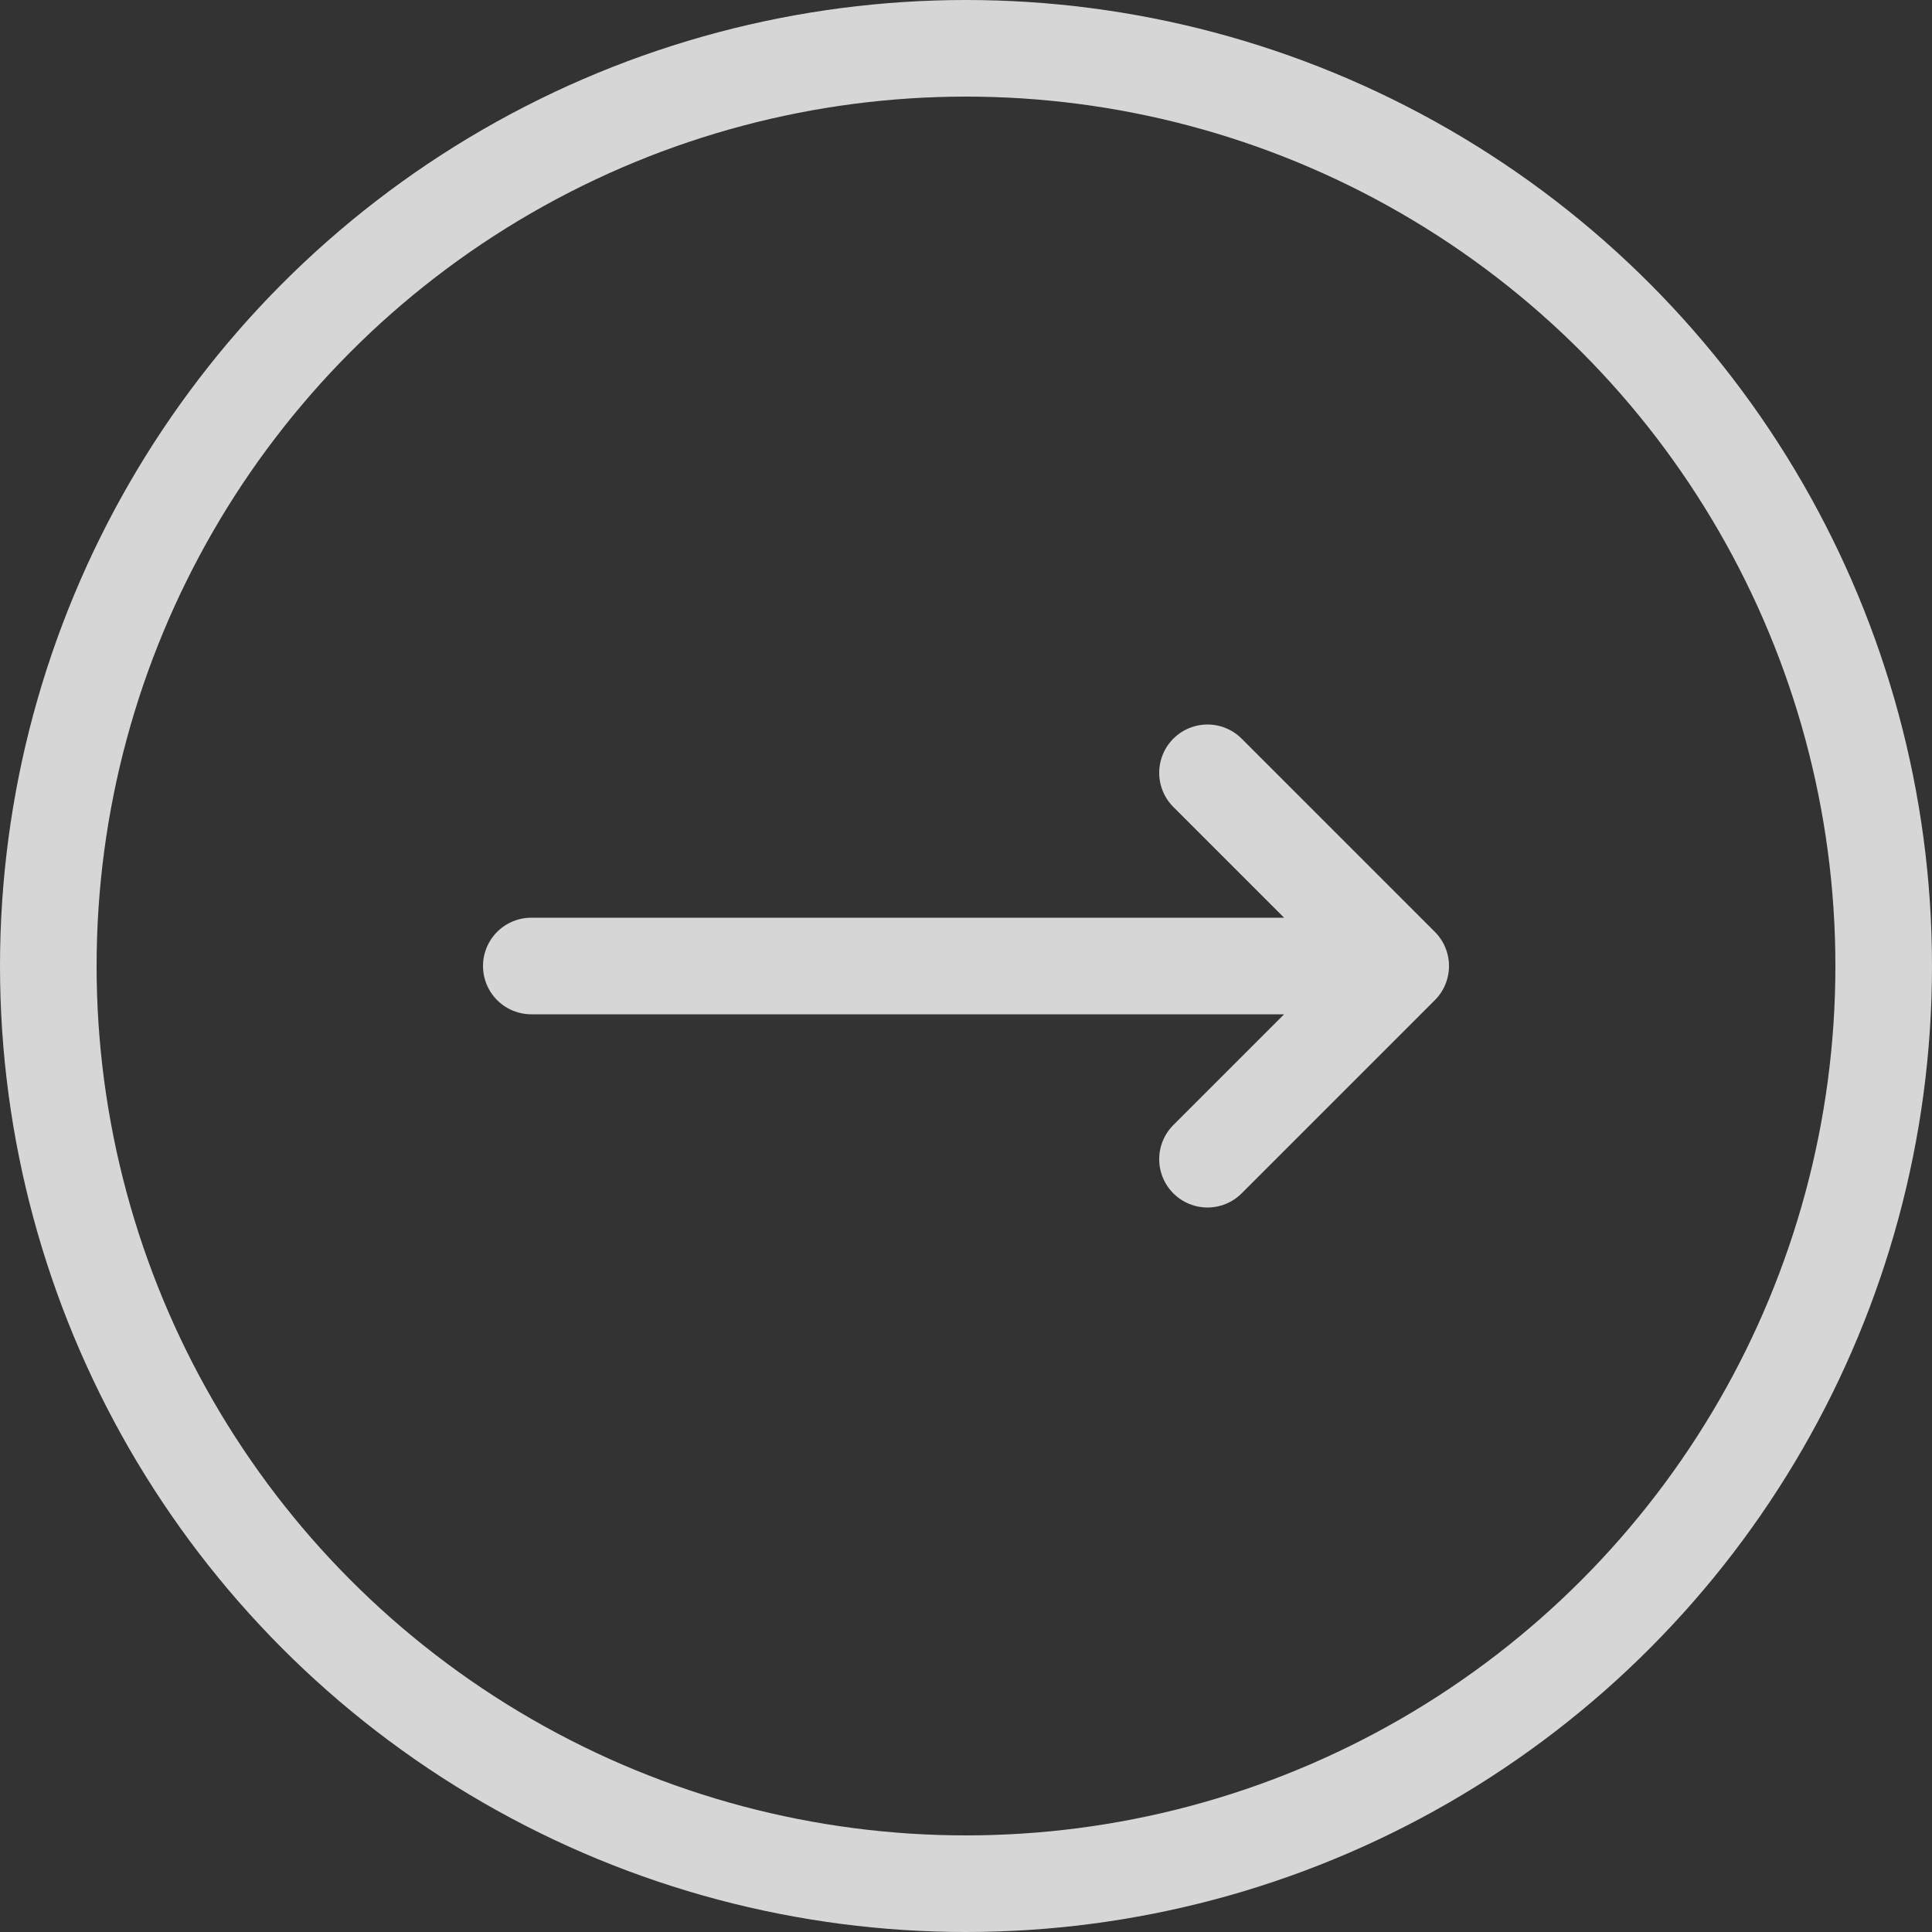
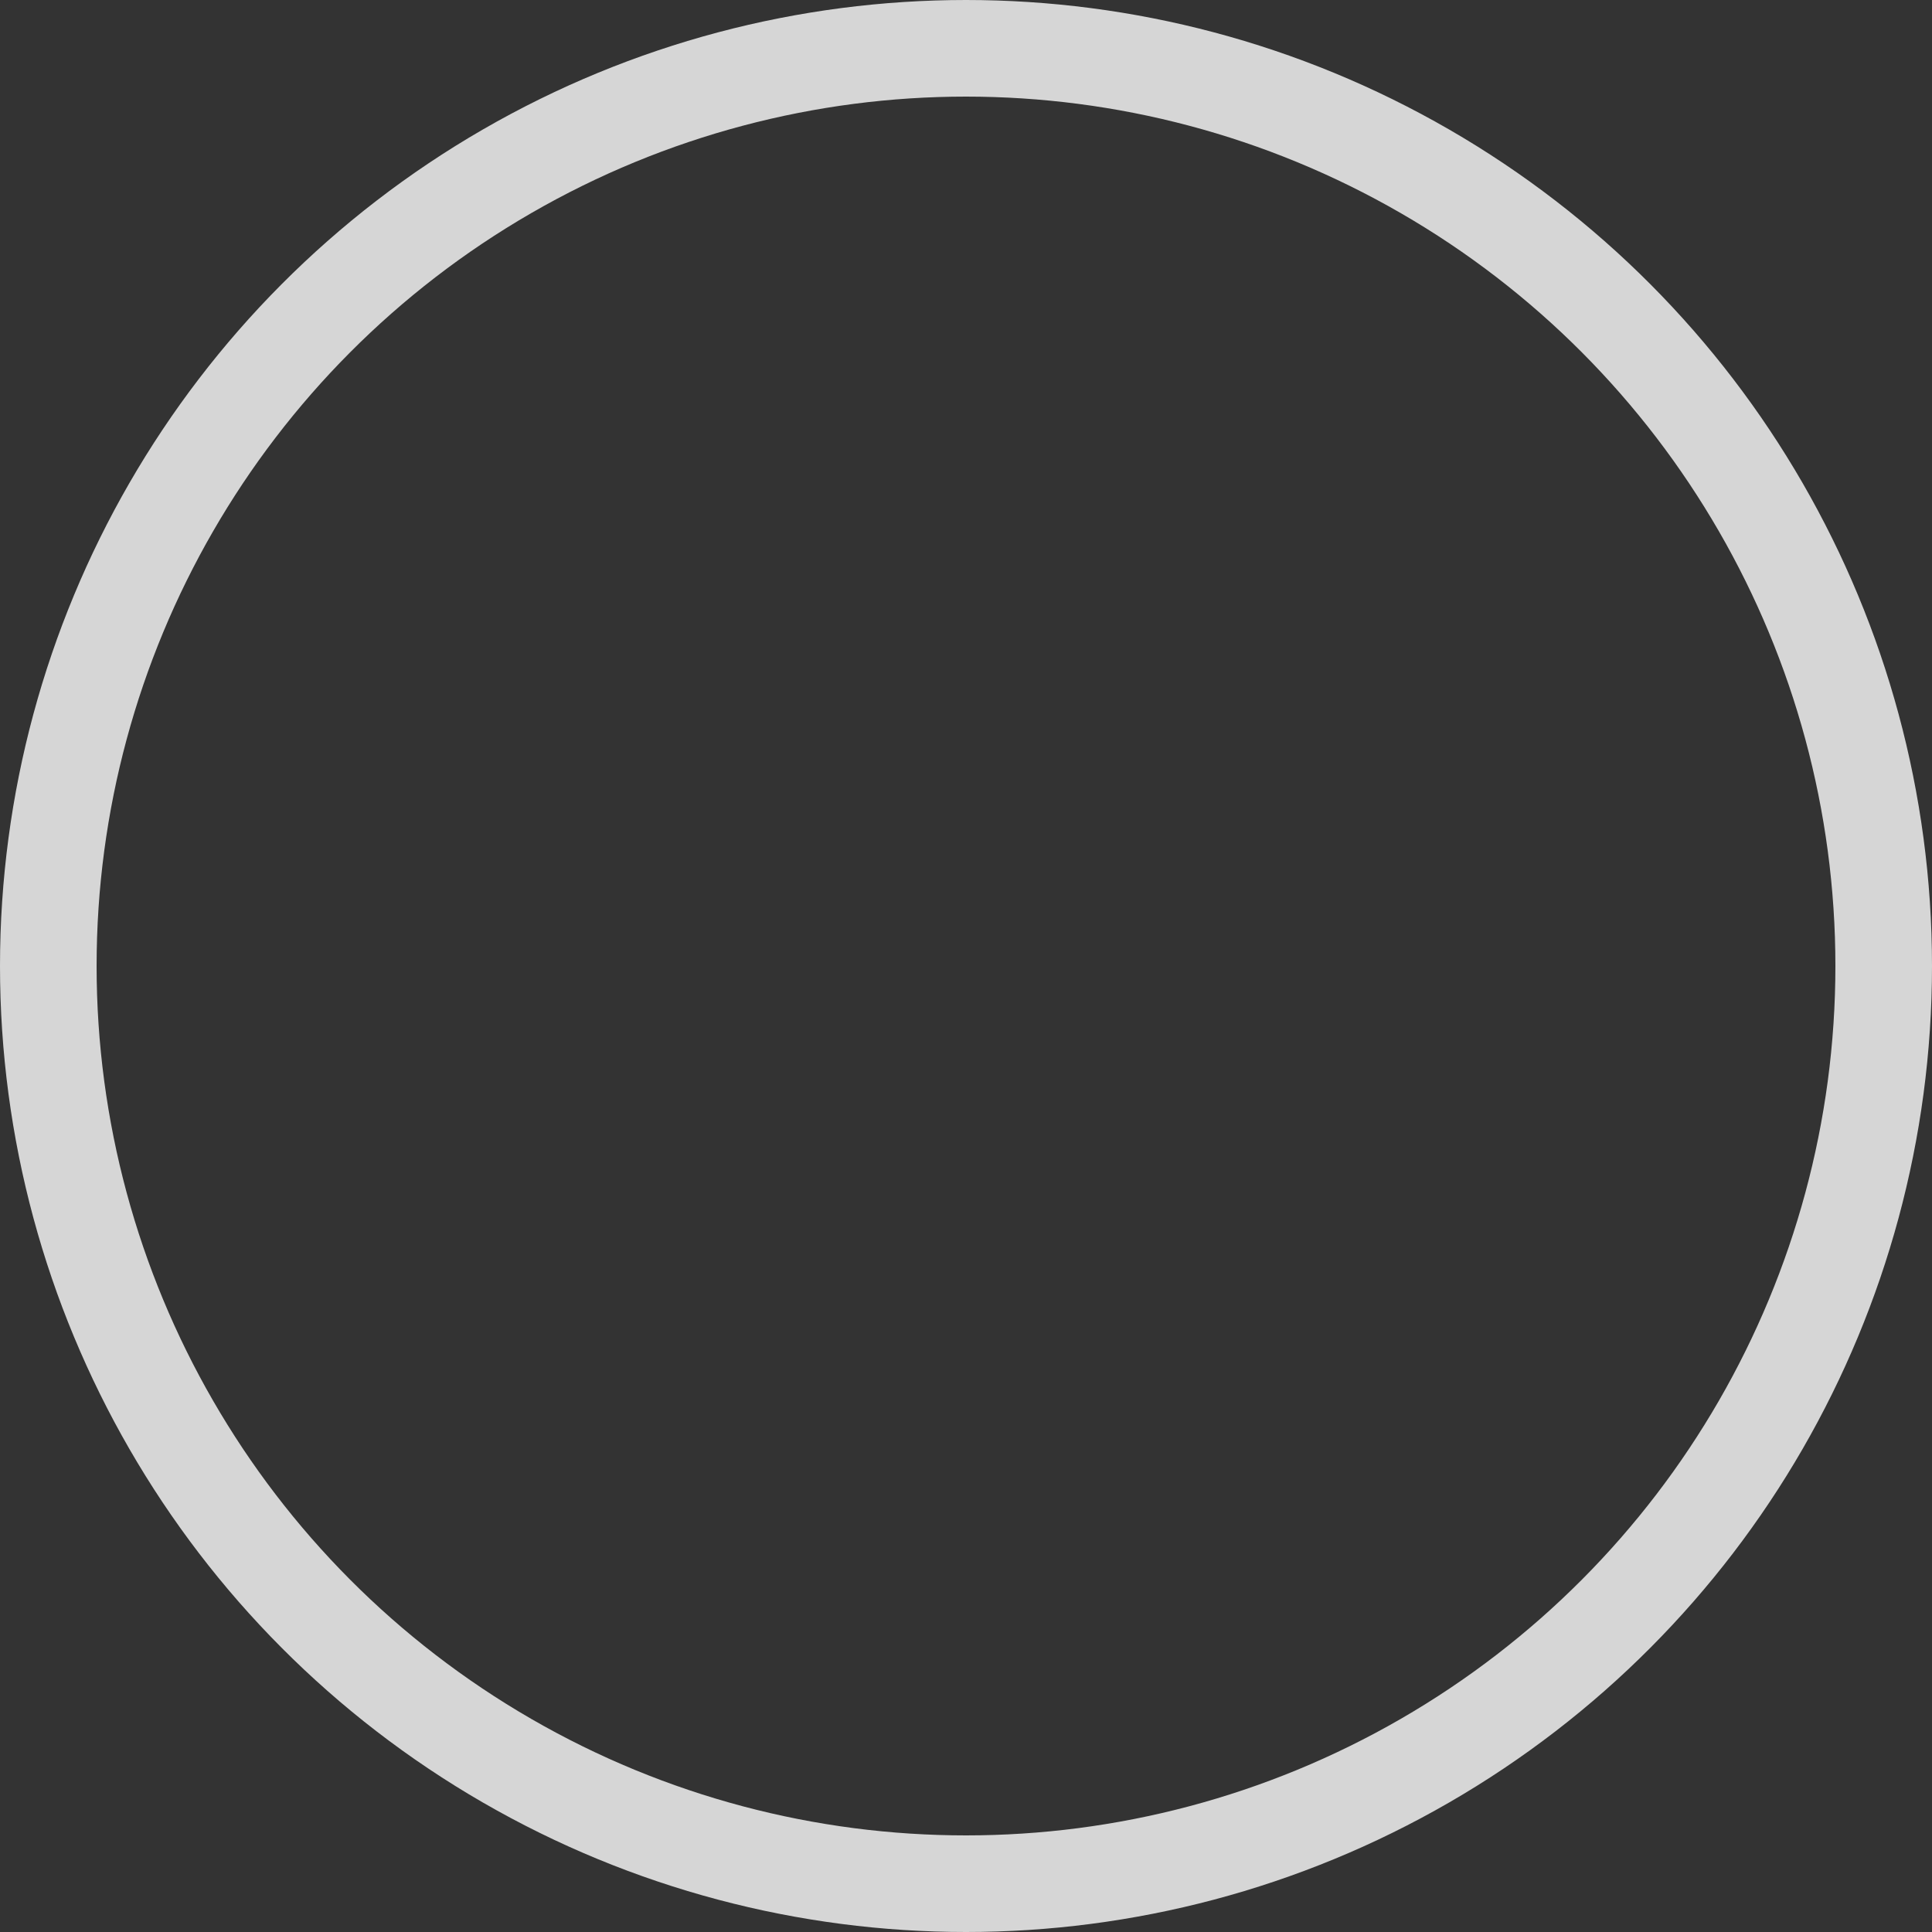
<svg xmlns="http://www.w3.org/2000/svg" width="20" height="20" viewBox="0 0 20 20" fill="none">
  <rect x="0" y="0" width="20" height="20" fill="#333333" stroke="none" />
  <circle cx="10" cy="10" r="9.5" stroke="white" stroke-opacity="0.8" />
-   <path d="M12.5 8L14.5 10M14.5 10L12.5 12M14.5 10H5.5" stroke="white" stroke-opacity="0.8" stroke-linecap="round" stroke-linejoin="round" />
</svg>